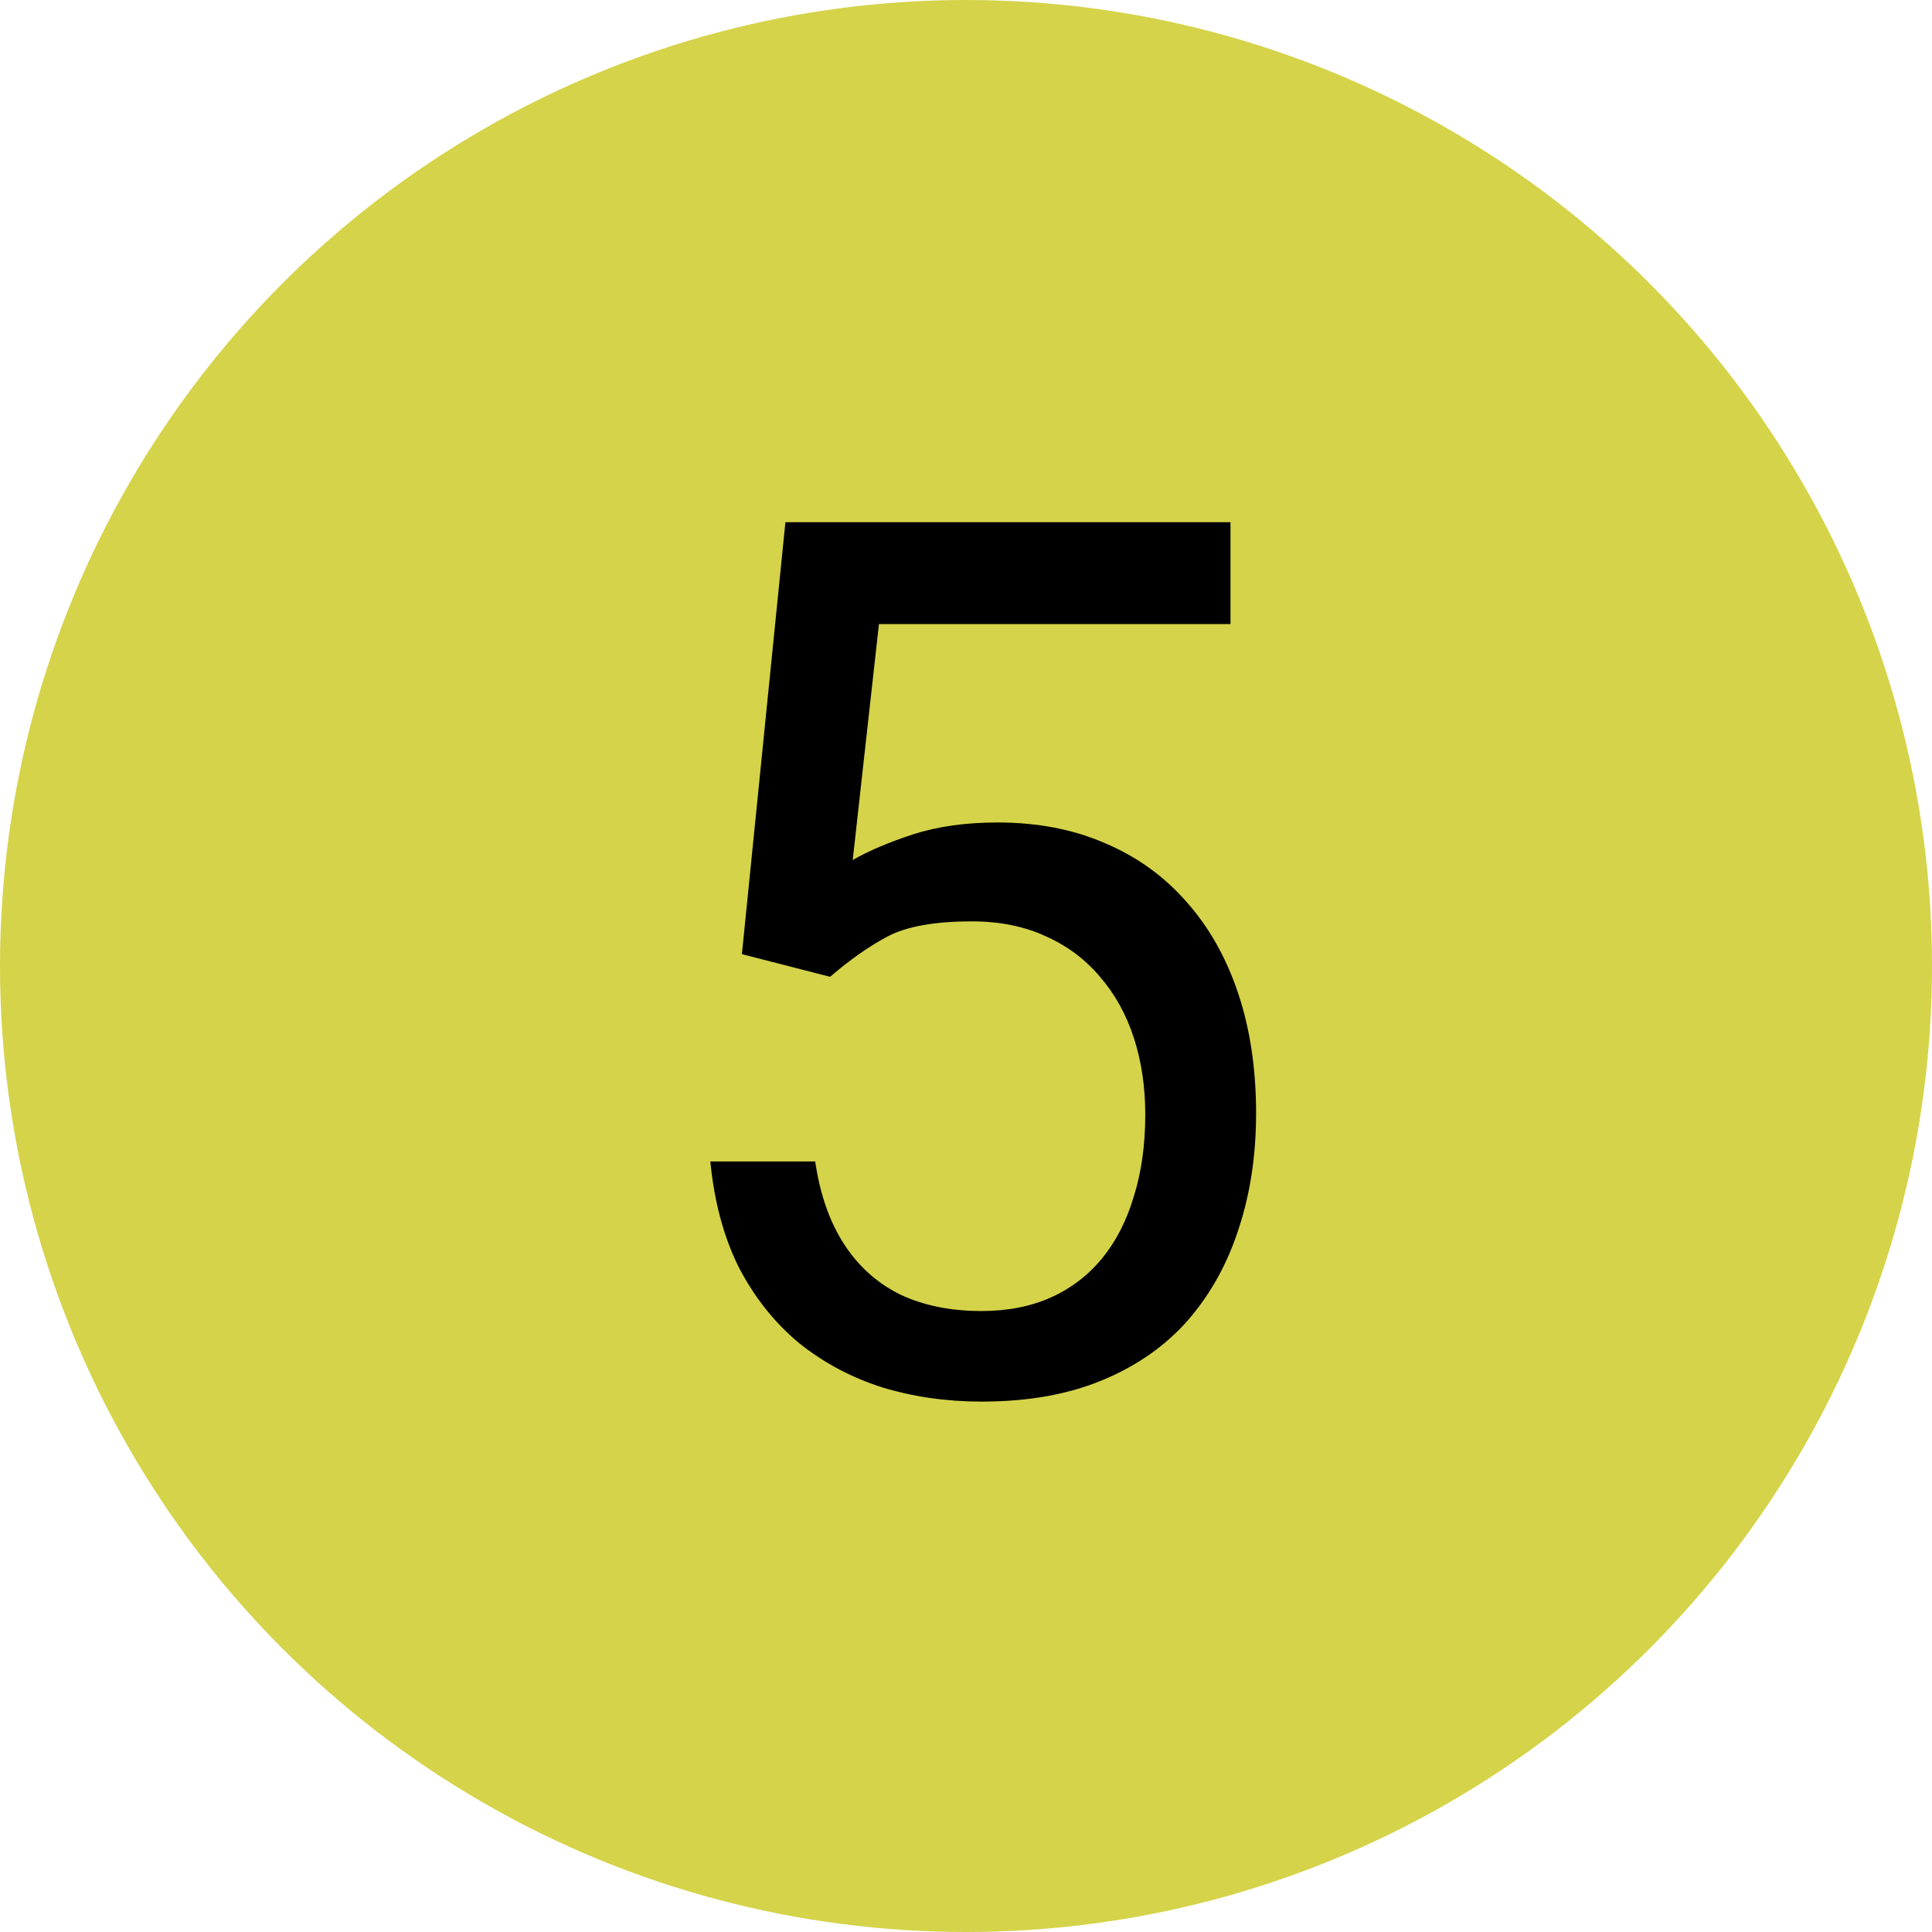
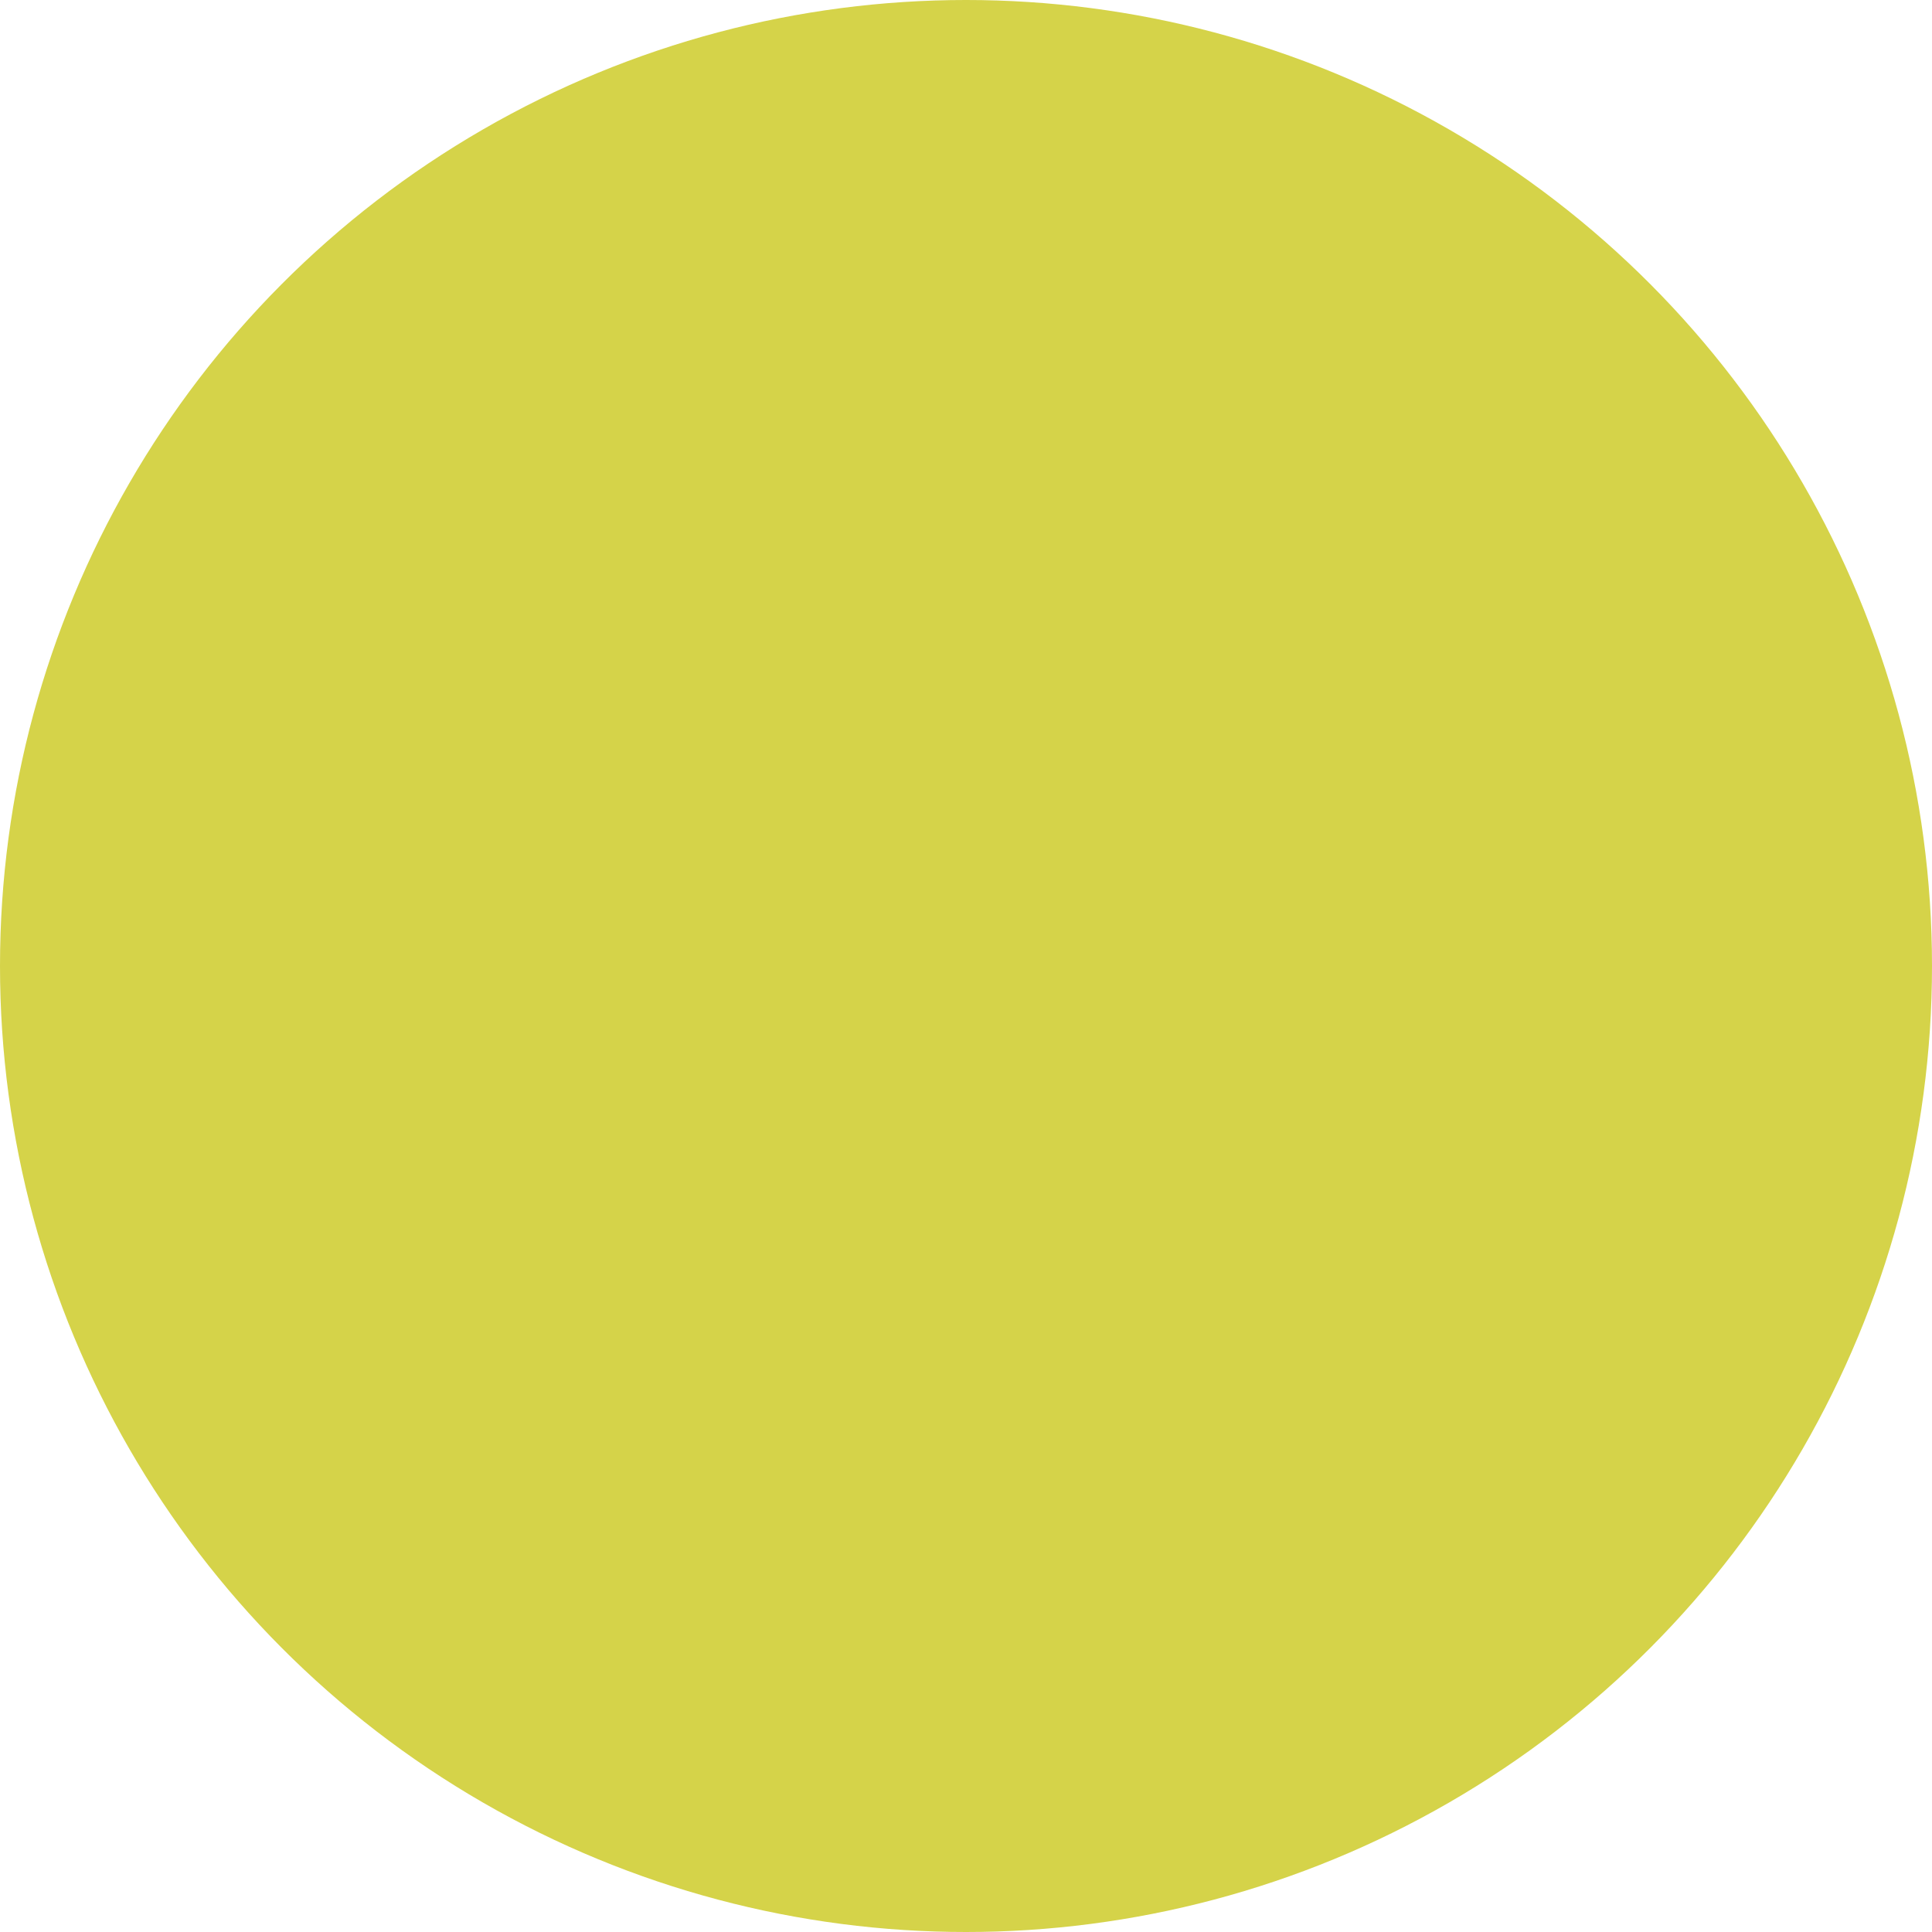
<svg xmlns="http://www.w3.org/2000/svg" width="114" height="114" viewBox="0 0 114 114" fill="none">
  <circle cx="57" cy="57" r="57" fill="#D5D349" />
-   <path d="M48.98 57.637L43.777 56.301L46.344 30.812H72.606V36.824H51.863L50.316 50.746C51.254 50.207 52.438 49.703 53.867 49.234C55.32 48.766 56.984 48.531 58.859 48.531C61.227 48.531 63.348 48.941 65.223 49.762C67.098 50.559 68.691 51.707 70.004 53.207C71.34 54.707 72.359 56.512 73.062 58.621C73.766 60.73 74.117 63.086 74.117 65.688C74.117 68.148 73.777 70.41 73.098 72.473C72.441 74.535 71.445 76.34 70.109 77.887C68.773 79.41 67.086 80.594 65.047 81.438C63.031 82.281 60.652 82.703 57.91 82.703C55.848 82.703 53.891 82.422 52.039 81.859C50.211 81.273 48.57 80.394 47.117 79.223C45.688 78.027 44.516 76.551 43.602 74.793C42.711 73.012 42.148 70.926 41.914 68.535H48.102C48.383 70.457 48.945 72.074 49.789 73.387C50.633 74.699 51.734 75.695 53.094 76.375C54.477 77.031 56.082 77.359 57.91 77.359C59.457 77.359 60.828 77.09 62.023 76.551C63.219 76.012 64.227 75.238 65.047 74.231C65.867 73.223 66.488 72.004 66.91 70.574C67.356 69.144 67.578 67.539 67.578 65.758C67.578 64.141 67.356 62.641 66.91 61.258C66.465 59.875 65.797 58.668 64.906 57.637C64.039 56.605 62.973 55.809 61.707 55.246C60.441 54.66 58.988 54.367 57.348 54.367C55.168 54.367 53.516 54.66 52.391 55.246C51.289 55.832 50.152 56.629 48.98 57.637Z" fill="black" />
</svg>